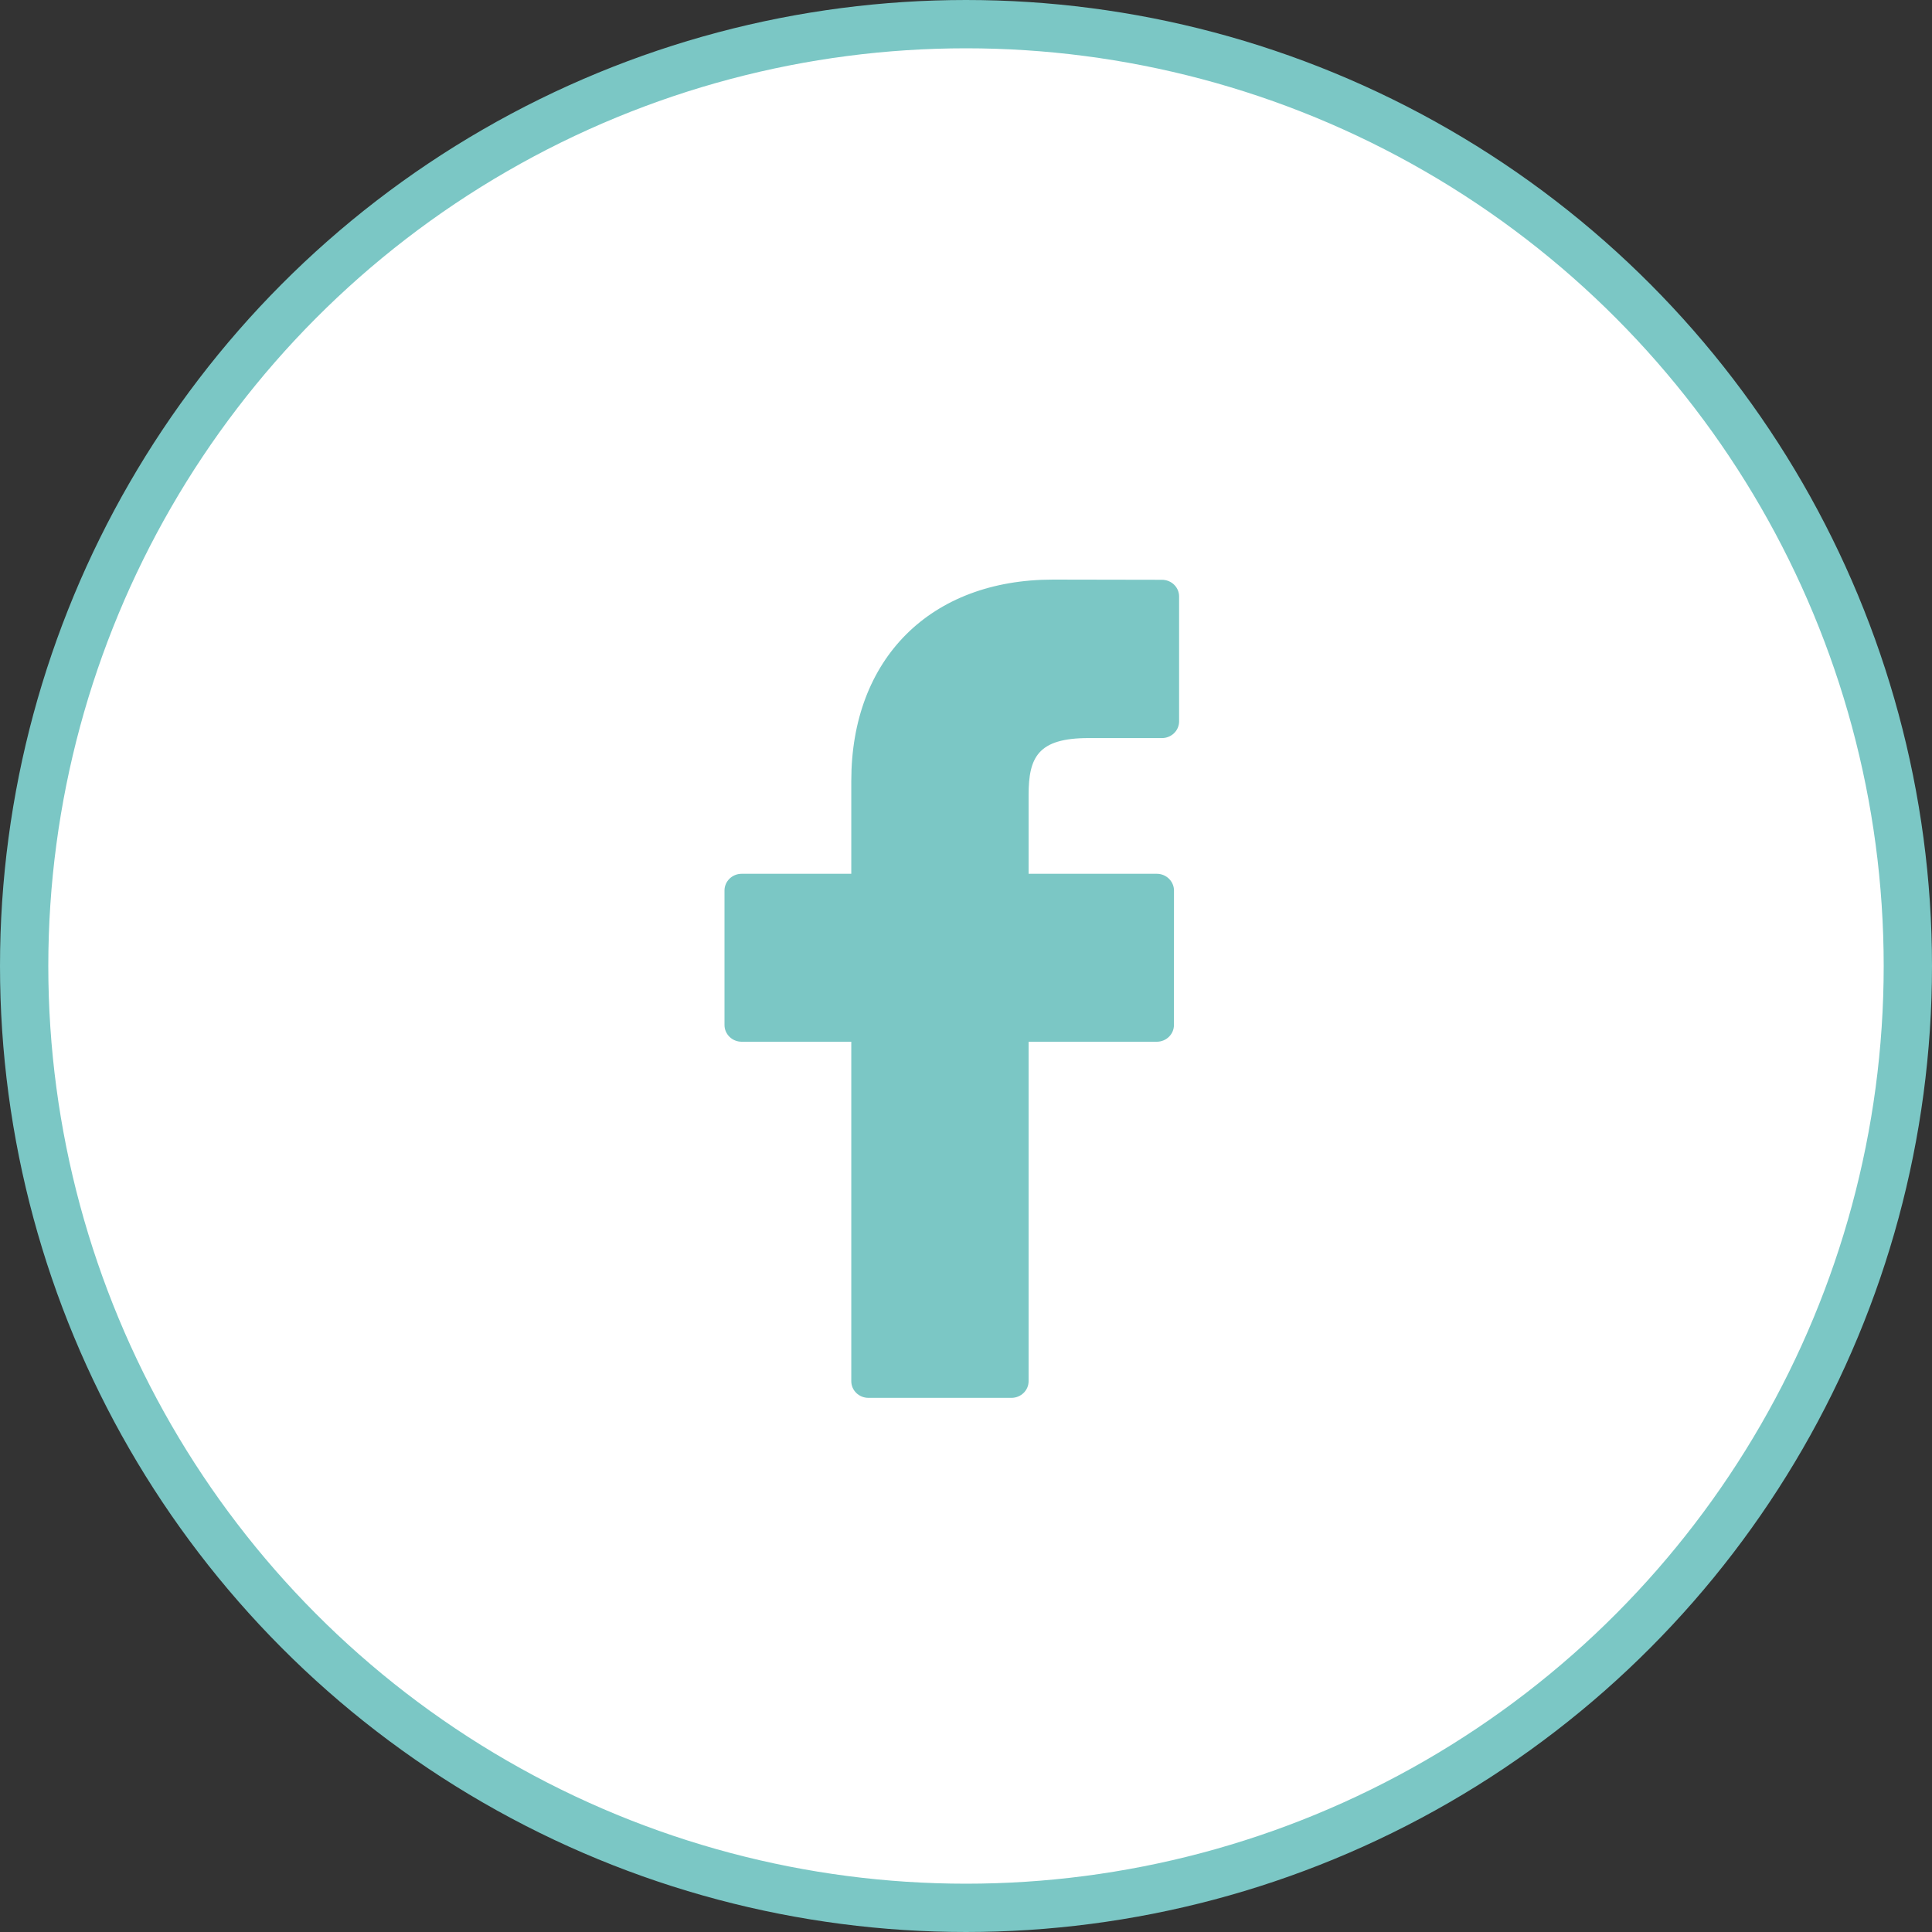
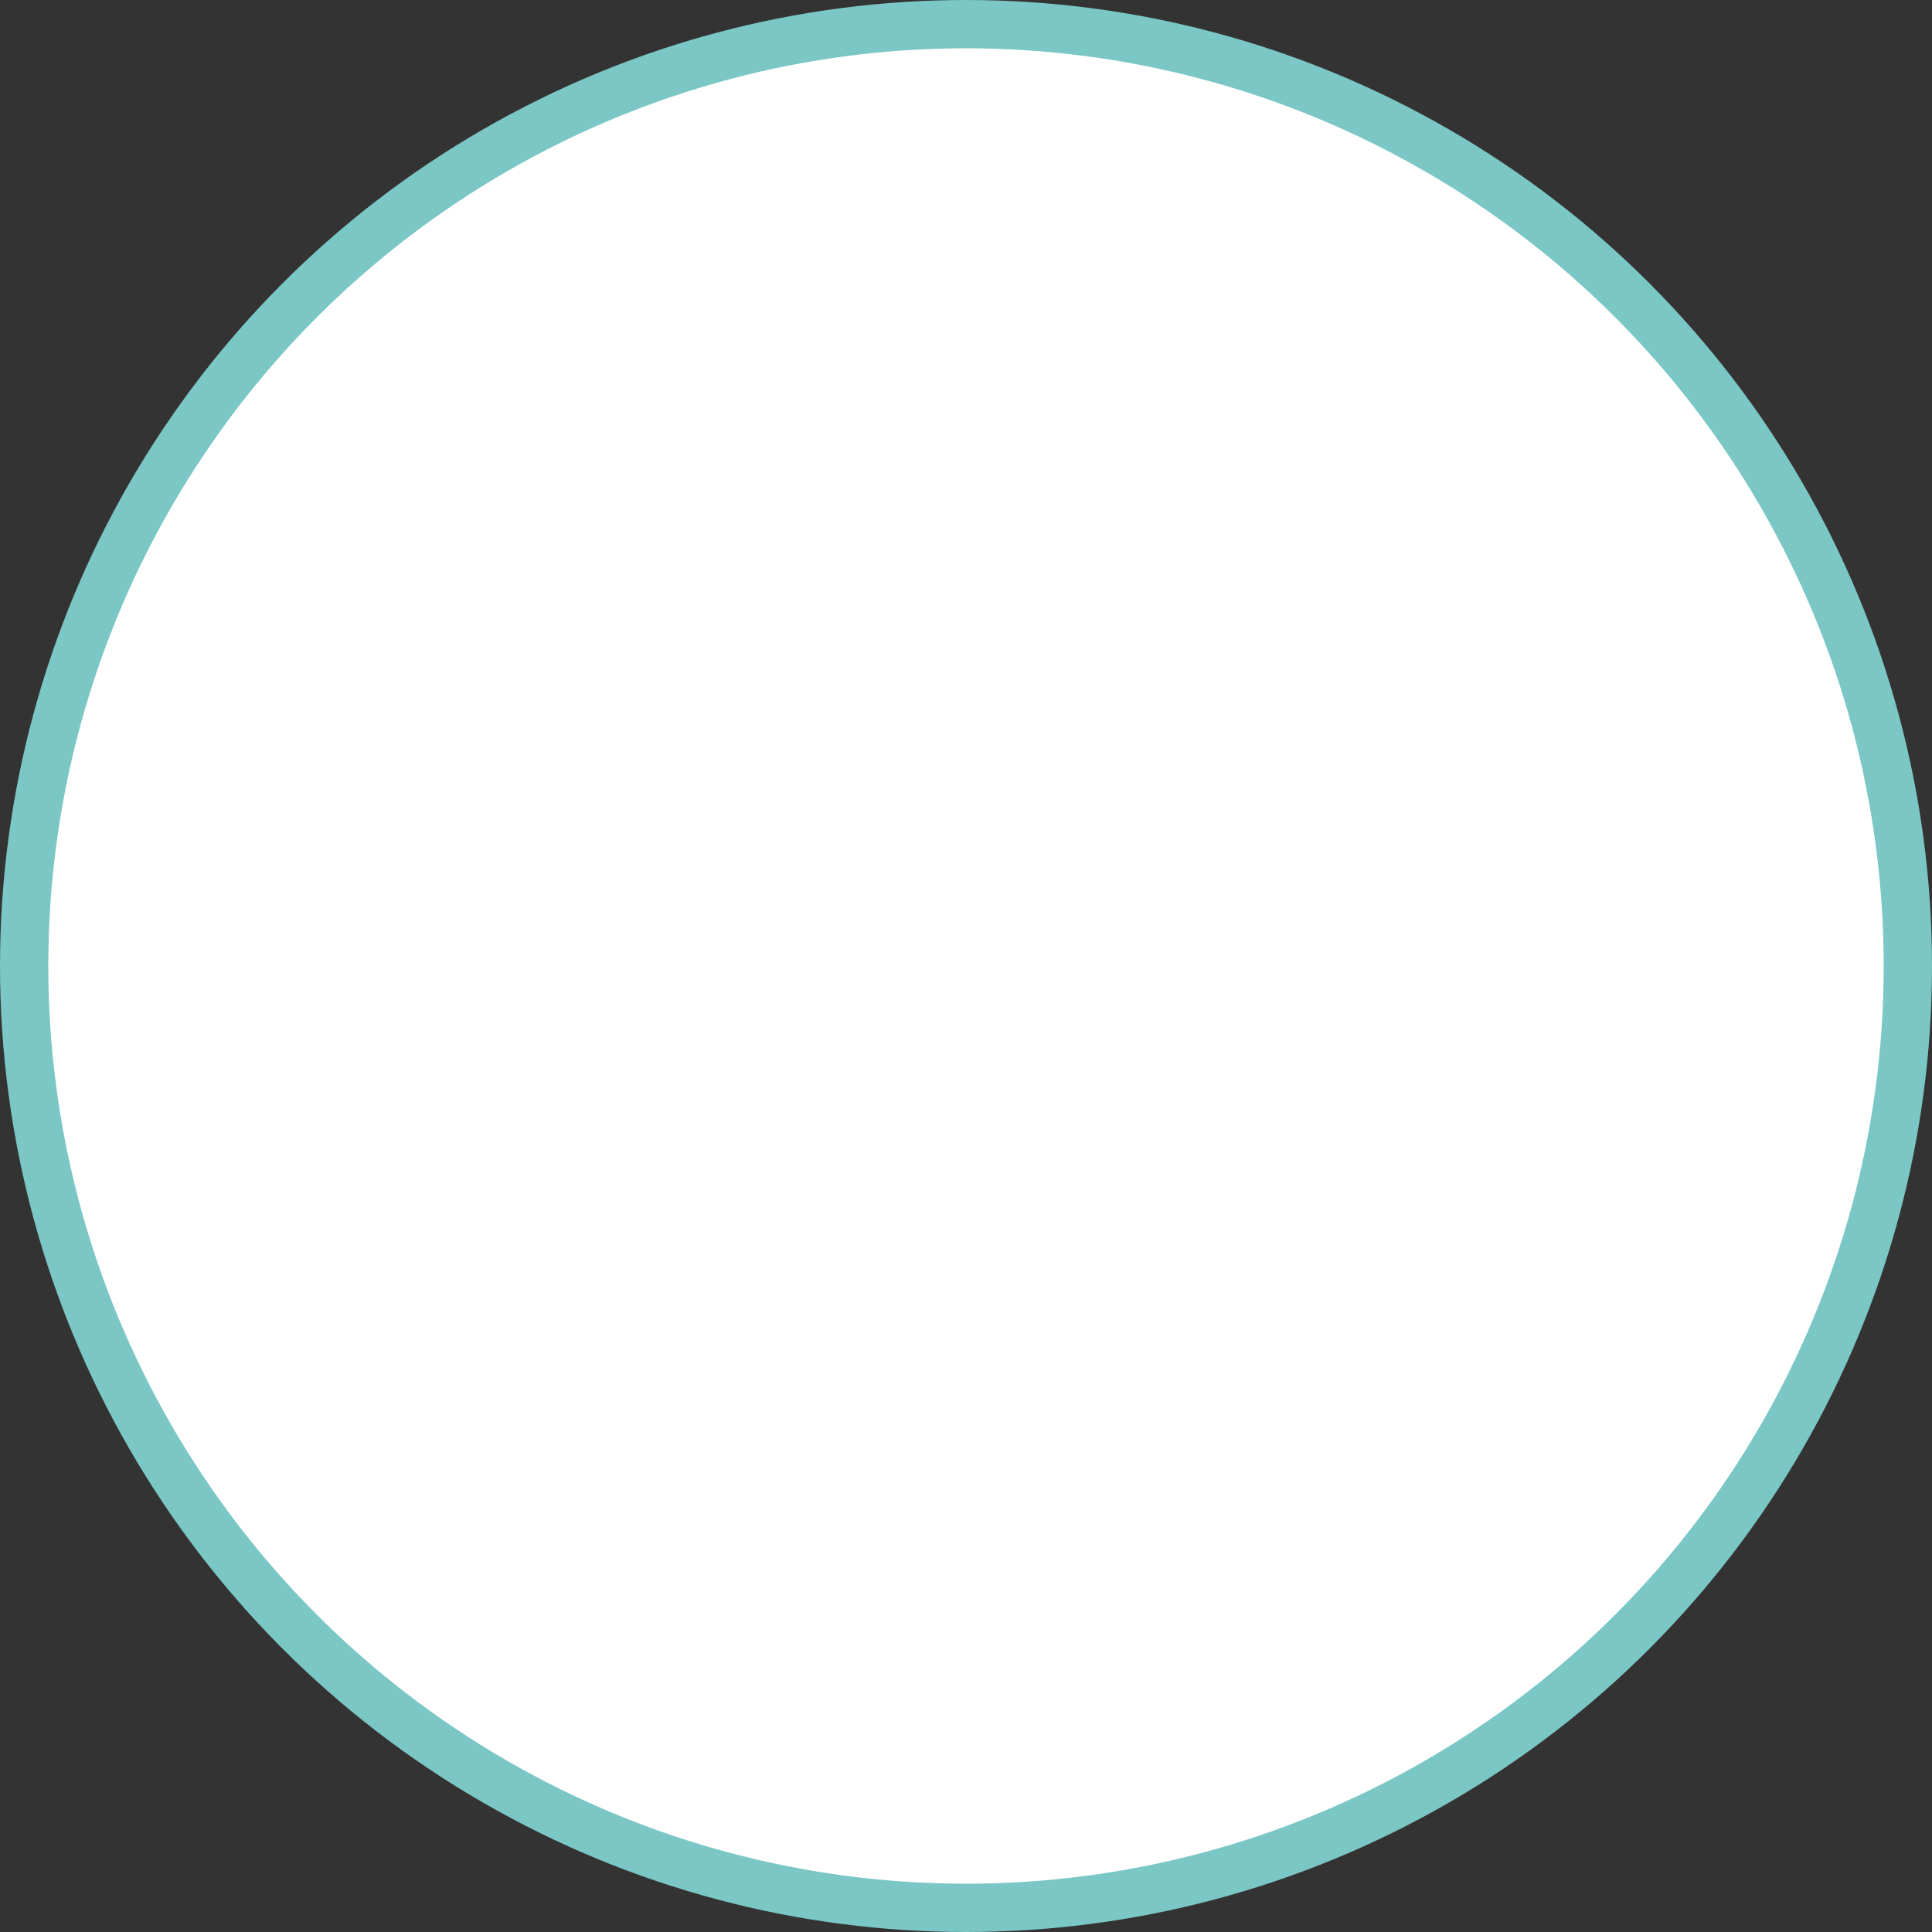
<svg xmlns="http://www.w3.org/2000/svg" width="40" height="40" viewBox="0 0 40 40" fill="none">
  <rect x="0" y="0" width="40" height="40" fill="#333333" stroke="none" />
  <circle cx="20" cy="20" r="19.5" fill="white" stroke="#7BC7C5" />
-   <path d="M24.057 12.004L21.8 12C19.264 12 17.625 13.636 17.625 16.169V18.091H15.355C15.159 18.091 15 18.246 15 18.437V21.222C15 21.413 15.159 21.568 15.355 21.568H17.625V28.596C17.625 28.787 17.784 28.941 17.98 28.941H20.941C21.137 28.941 21.296 28.786 21.296 28.596V21.568H23.95C24.146 21.568 24.305 21.413 24.305 21.222L24.306 18.437C24.306 18.346 24.268 18.258 24.202 18.193C24.136 18.128 24.045 18.091 23.951 18.091H21.296V16.462C21.296 15.679 21.488 15.281 22.536 15.281L24.057 15.281C24.253 15.281 24.412 15.126 24.412 14.935V12.349C24.412 12.158 24.253 12.004 24.057 12.004Z" fill="#7BC7C5" />
</svg>